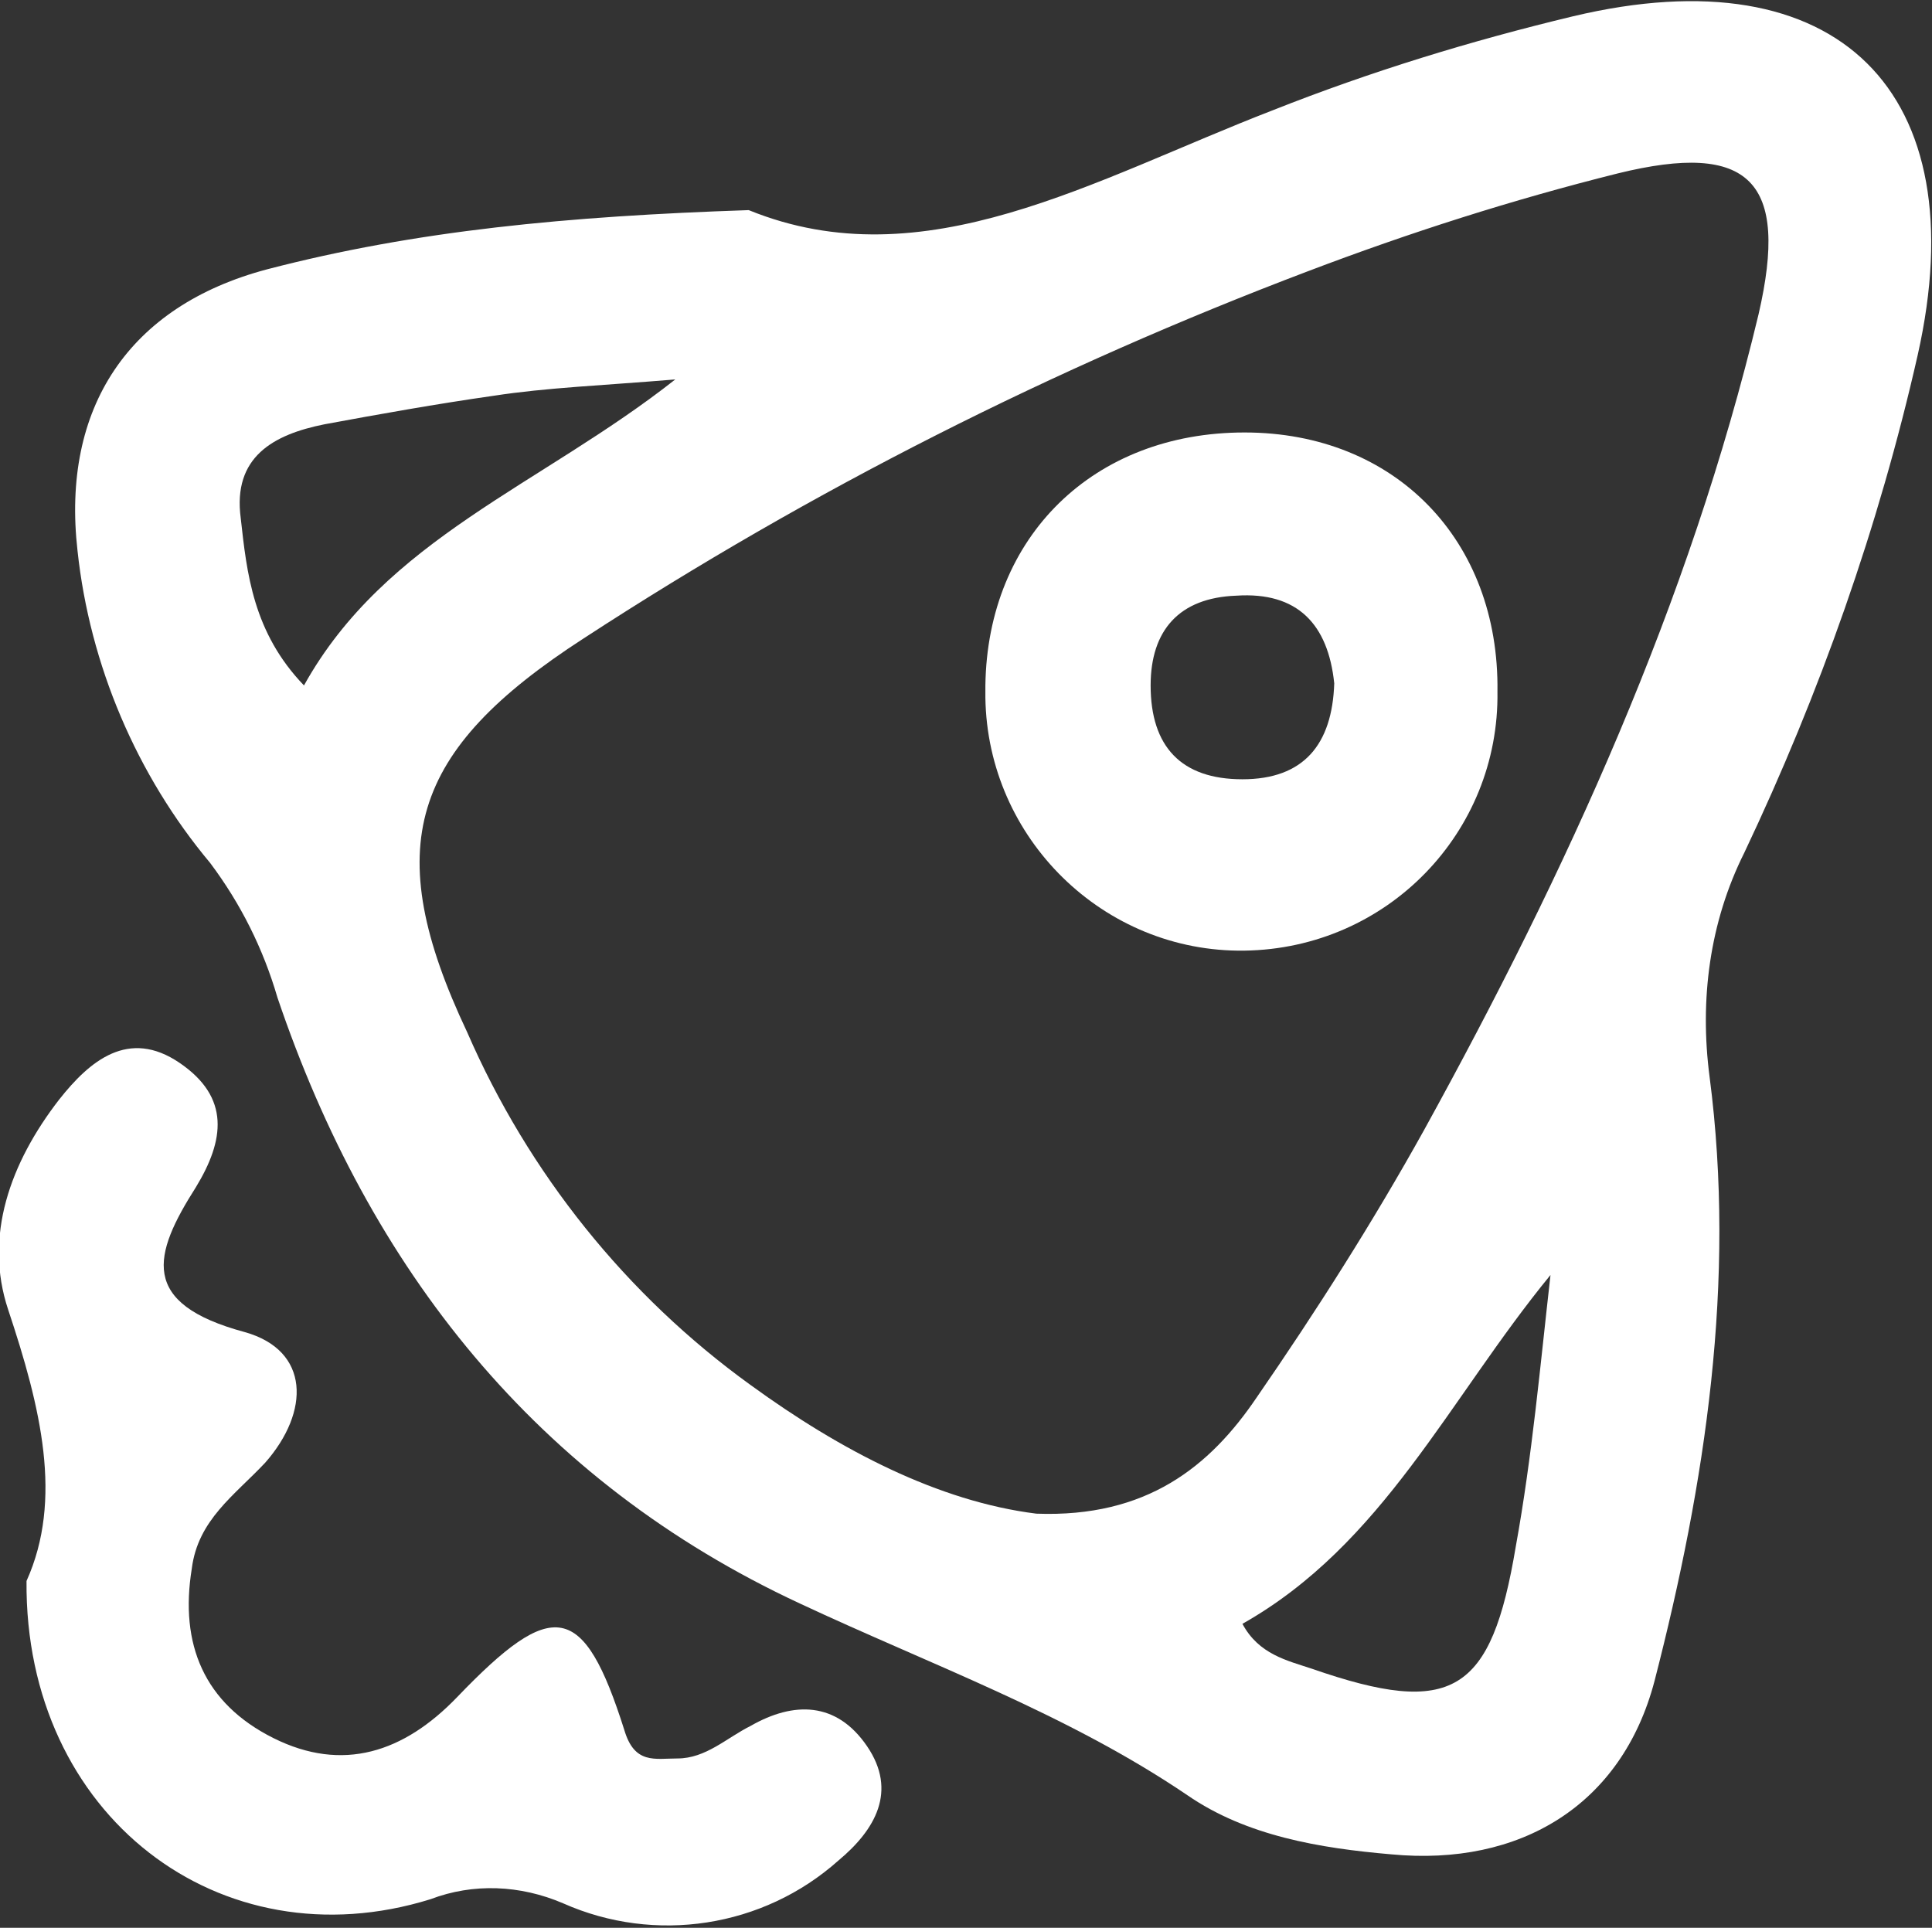
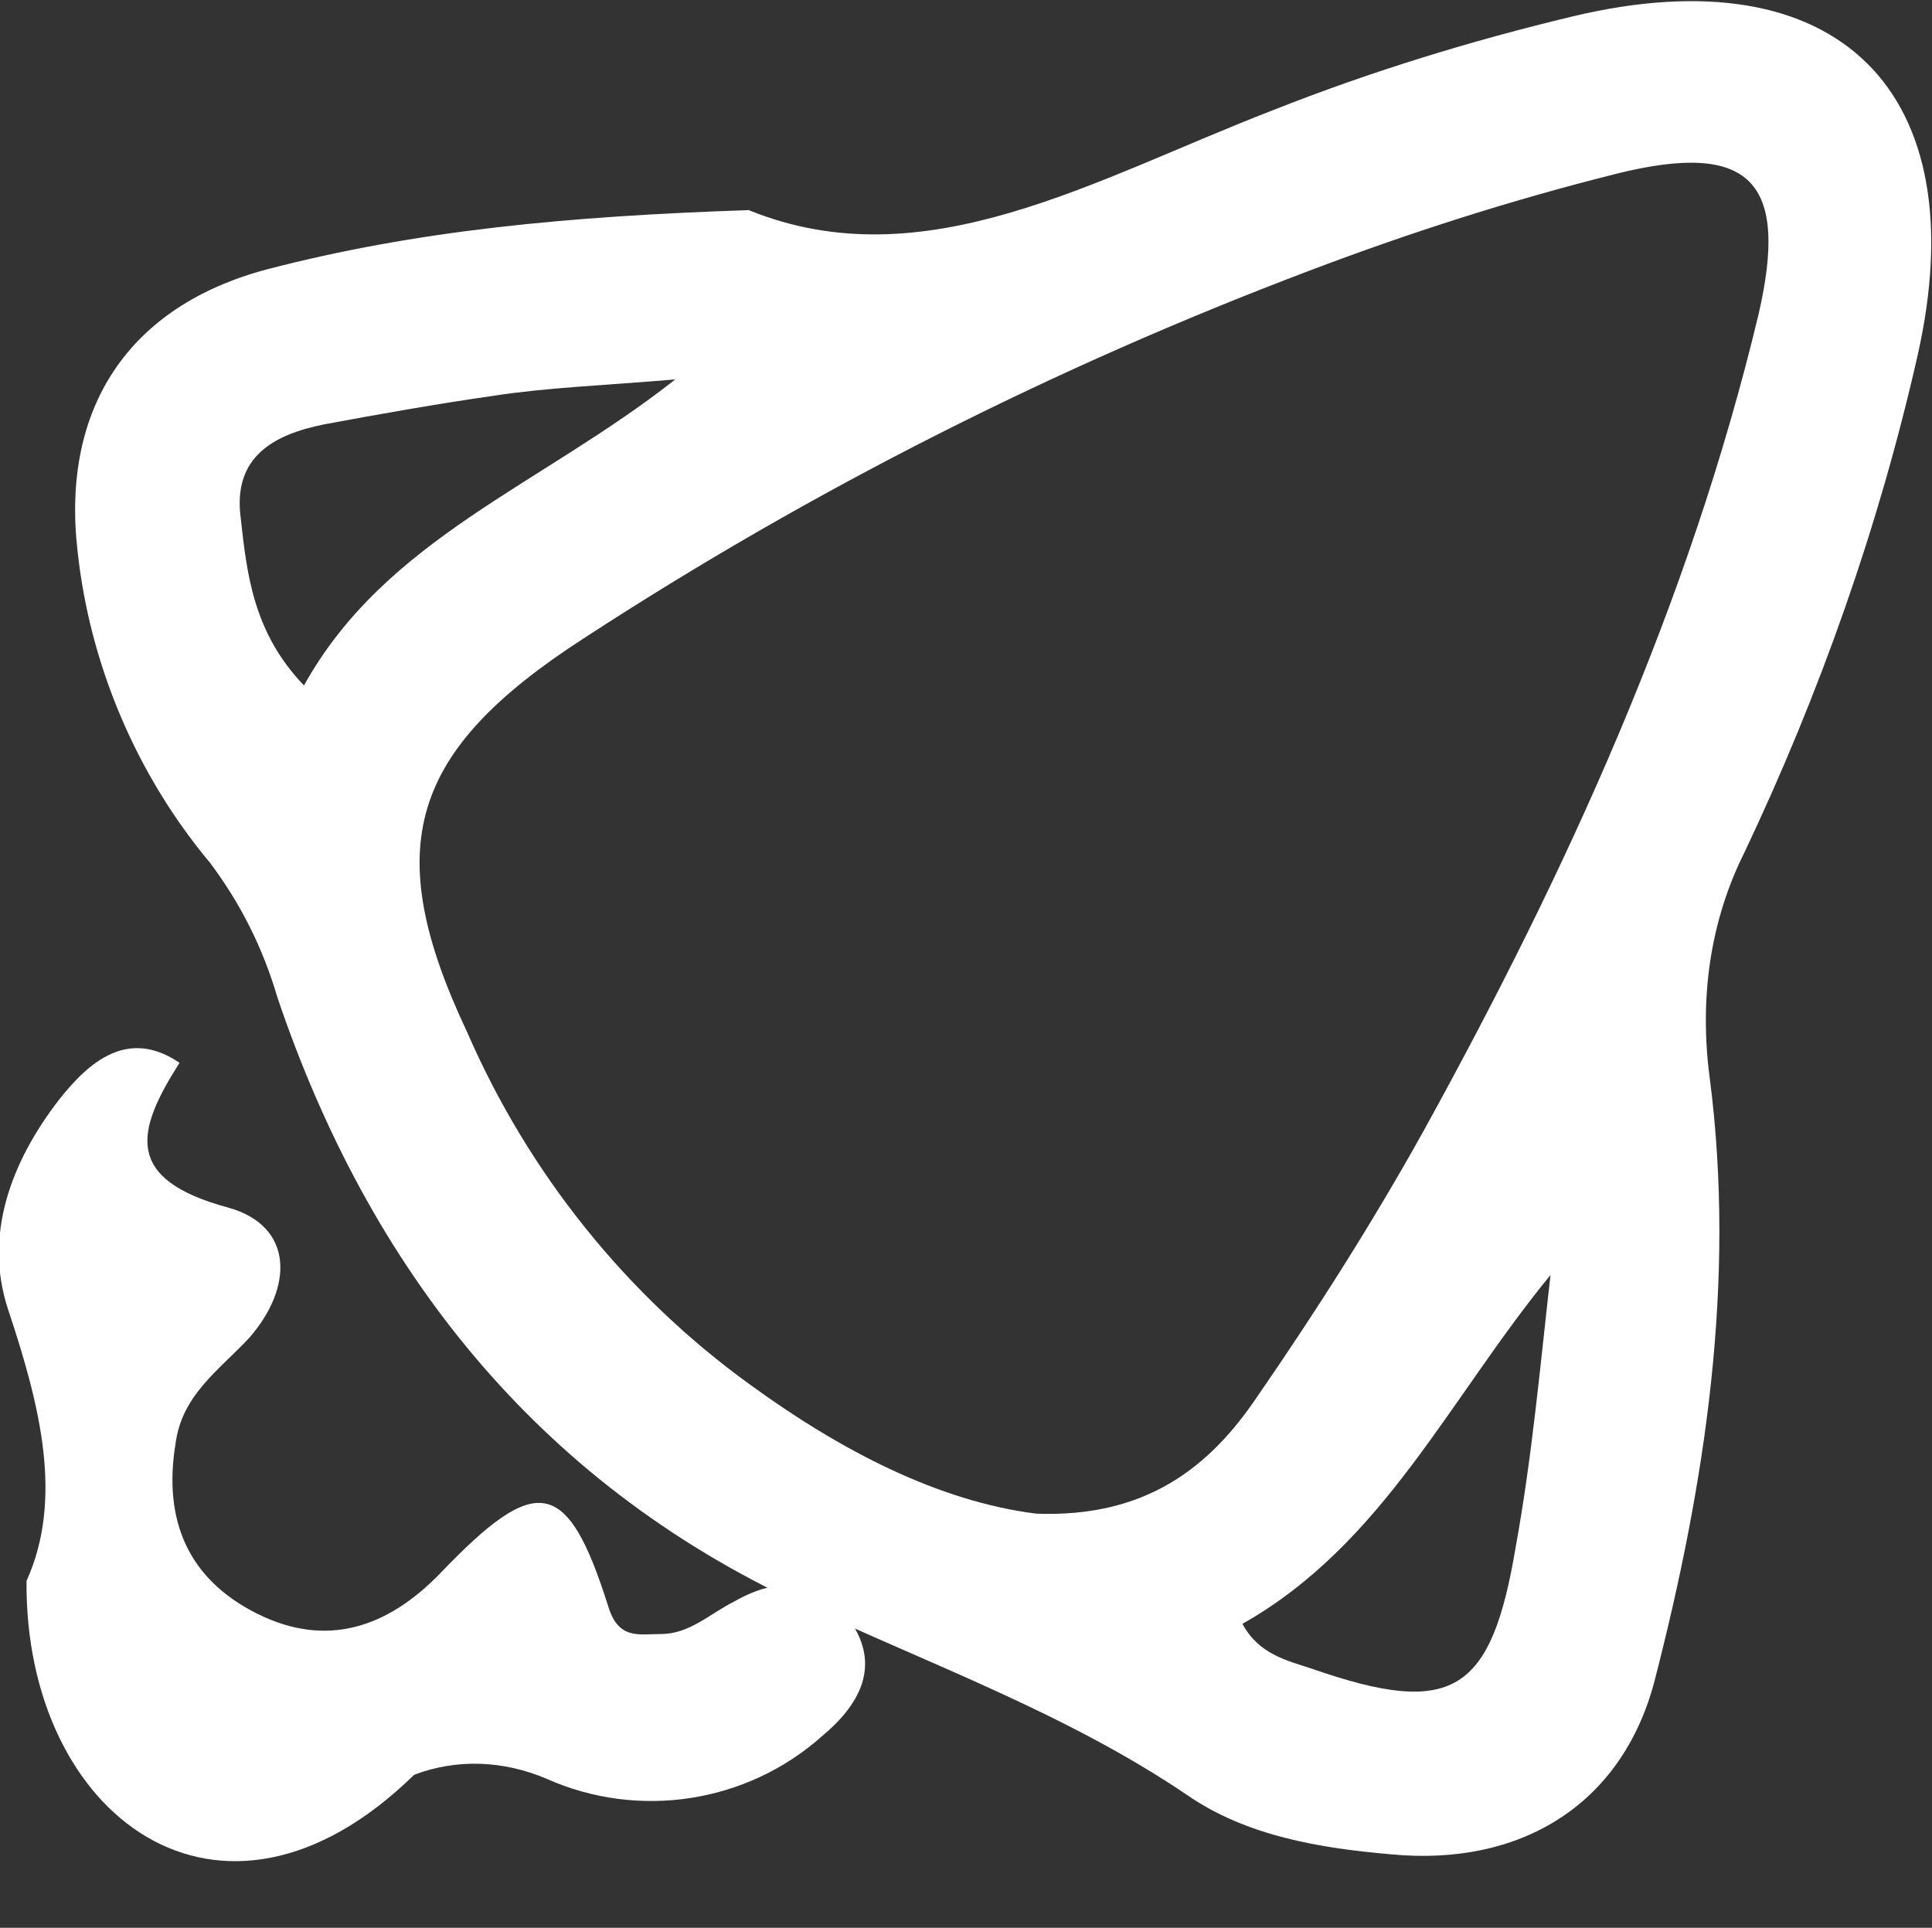
<svg xmlns="http://www.w3.org/2000/svg" version="1.1" id="Слой_1" x="0px" y="0px" viewBox="0 0 94.7 94.5" style="enable-background:new 0 0 94.7 94.5;" xml:space="preserve">
  <rect x="0" y="0" width="94.7" height="94.5" fill="#333333" stroke="none" />
  <style type="text/css">
	.st0{fill:#FFFFFF;}
</style>
  <path class="st0" d="M36.7,10.3c8.6,3.5,16.9-1.5,25.7-4.9c4.8-1.9,9.7-3.4,14.7-4.6c13-3.1,19.8,3.7,16.9,16.6  c-1.9,8.4-4.8,16.6-8.5,24.4c-1.7,3.4-2.2,7.2-1.7,11c1.3,10-0.2,19.9-2.7,29.6c-1.6,6.1-6.6,9.1-12.9,8.5c-3.5-0.3-7.1-0.9-10-2.9  c-5.9-4-12.6-6.4-19-9.4c-12.9-6-21.1-16.4-25.6-29.7c-0.7-2.4-1.8-4.6-3.3-6.6C6.7,38,4.4,32.6,3.8,27C3,20,6.3,15,13.1,13.2  C20.4,11.3,27.8,10.6,36.7,10.3z M50.8,74.2c5.4,0.2,8.5-2.3,10.8-5.7c2.9-4.2,5.7-8.6,8.2-13.1c7-12.7,13-25.8,16.4-40  c1.5-6.5-0.4-8.5-6.9-6.9c-5.2,1.3-10.2,2.9-15.2,4.8c-12.4,4.7-24.3,10.7-35.5,18c-8.5,5.5-10,10.2-5.7,19.3  c3,6.9,7.8,12.9,13.9,17.3C41.2,71.1,46,73.6,50.8,74.2L50.8,74.2z M76,62.5c-5,6.1-8.2,13.2-15.1,17.1c0.8,1.5,2.2,1.8,3.4,2.2  c6.9,2.4,8.8,1.2,10-6C75.1,71.4,75.5,66.9,76,62.5L76,62.5z M14.9,33.6c4-7.2,11.6-9.8,18.2-15c-3.6,0.3-6.3,0.4-8.9,0.8  c-2.8,0.4-5.6,0.9-8.3,1.4c-2.5,0.5-4.5,1.6-4.1,4.6C12.1,28.1,12.4,31,14.9,33.6z" />
-   <path class="st0" d="M1.3,77.5c1.8-4,0.7-8.5-0.9-13.3c-1.2-3.6,0.1-7.2,2.5-10.3c1.5-1.9,3.4-3.5,5.9-1.8s2.2,3.8,0.8,6.1  c-2.1,3.3-2.8,5.7,2.4,7.1c3.2,0.9,3.2,3.9,1,6.4c-1.5,1.6-3.3,2.8-3.6,5.2c-0.6,3.7,0.6,6.6,4,8.3s6.4,0.7,9-2  c4.7-4.9,6.2-4.7,8.2,1.6c0.5,1.7,1.5,1.4,2.6,1.4c1.4,0,2.4-1,3.6-1.6c2.1-1.2,4.2-1.2,5.7,1s0.4,4.1-1.4,5.6  c-3.7,3.3-9,4.1-13.5,2.1c-2.1-0.9-4.4-1-6.5-0.2C10.8,96.3,1.2,89,1.3,77.5z" />
-   <path class="st0" d="M73.4,33.9C73.5,40.8,68,46.5,61,46.6c-6.9,0.1-12.6-5.5-12.7-12.4c0-0.2,0-0.4,0-0.6  c0.1-7.3,5.3-12.4,12.7-12.4S73.5,26.5,73.4,33.9z M65.4,33.5c-0.3-2.9-1.8-4.5-4.8-4.3c-2.8,0.1-4.2,1.7-4.2,4.4  c0,3,1.5,4.6,4.5,4.6S65.3,36.5,65.4,33.5L65.4,33.5z" />
+   <path class="st0" d="M1.3,77.5c1.8-4,0.7-8.5-0.9-13.3c-1.2-3.6,0.1-7.2,2.5-10.3c1.5-1.9,3.4-3.5,5.9-1.8c-2.1,3.3-2.8,5.7,2.4,7.1c3.2,0.9,3.2,3.9,1,6.4c-1.5,1.6-3.3,2.8-3.6,5.2c-0.6,3.7,0.6,6.6,4,8.3s6.4,0.7,9-2  c4.7-4.9,6.2-4.7,8.2,1.6c0.5,1.7,1.5,1.4,2.6,1.4c1.4,0,2.4-1,3.6-1.6c2.1-1.2,4.2-1.2,5.7,1s0.4,4.1-1.4,5.6  c-3.7,3.3-9,4.1-13.5,2.1c-2.1-0.9-4.4-1-6.5-0.2C10.8,96.3,1.2,89,1.3,77.5z" />
</svg>